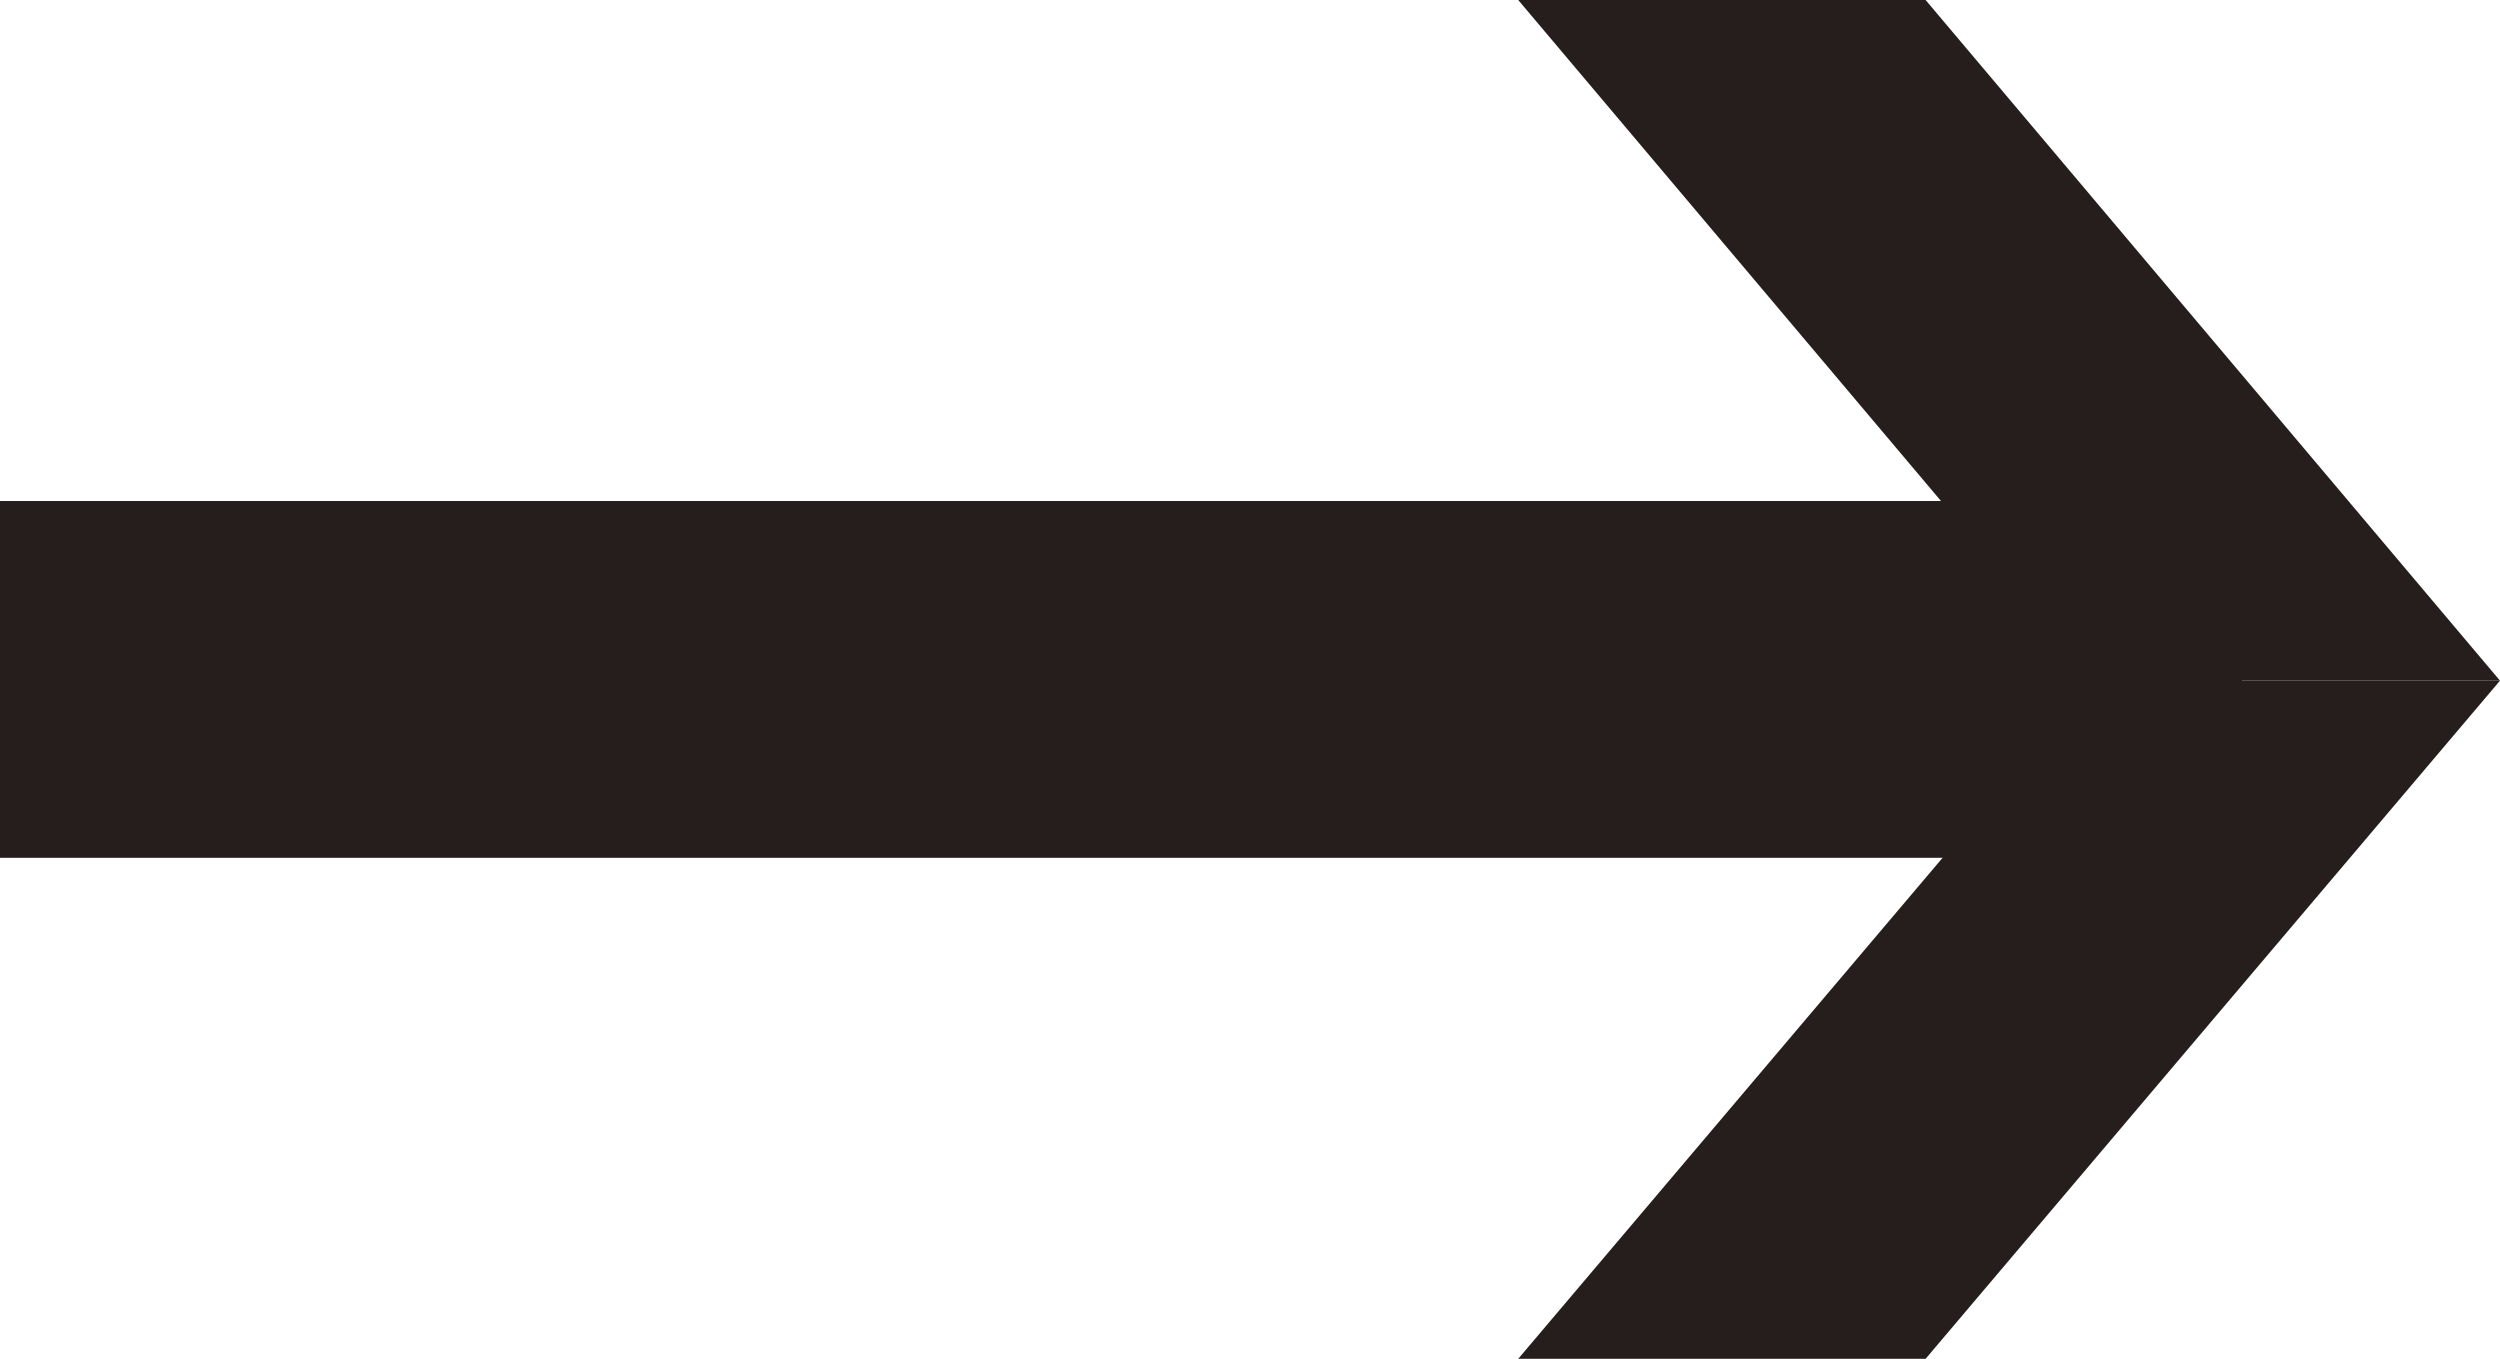
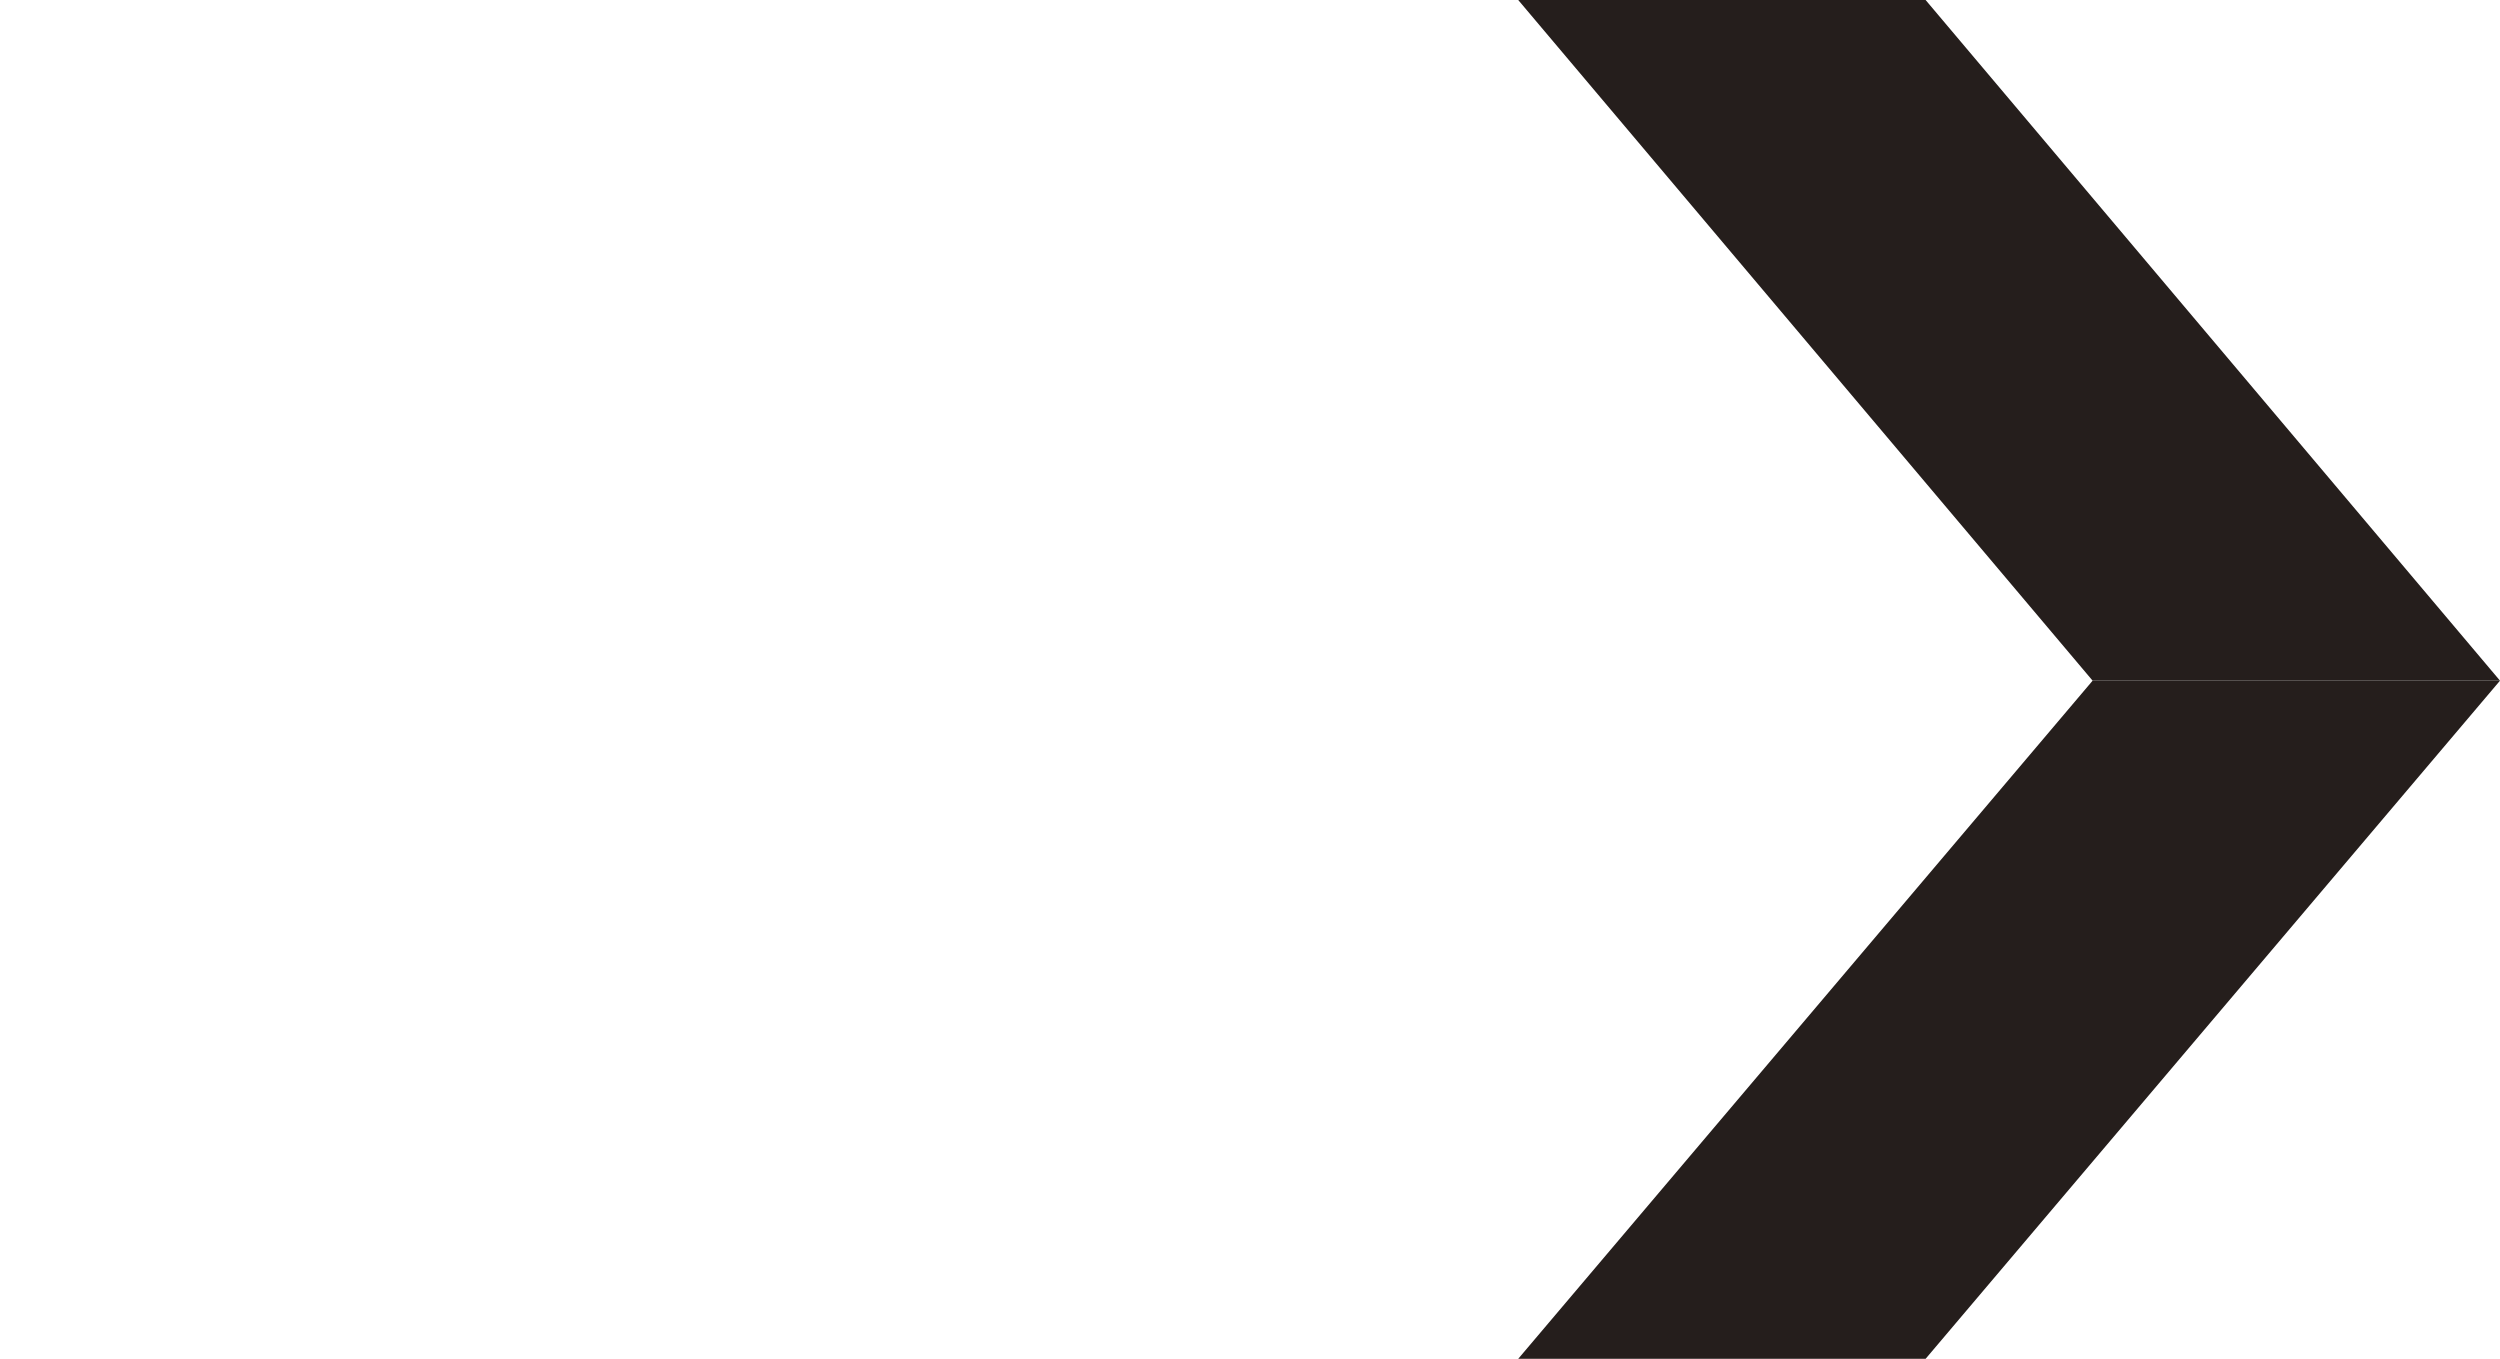
<svg xmlns="http://www.w3.org/2000/svg" id="b" width="9.88" height="5.37" viewBox="0 0 9.88 5.37">
  <defs>
    <style>.d{fill:#251e1c;}</style>
  </defs>
  <g id="c">
    <g>
-       <rect class="d" y="1.98" width="8.86" height="1.41" />
      <g>
        <polygon class="d" points="9.88 2.69 8.27 2.69 6 0 7.61 0 9.88 2.69" />
        <polygon class="d" points="9.88 2.69 8.27 2.69 6 5.37 7.61 5.37 9.88 2.69" />
      </g>
    </g>
  </g>
</svg>